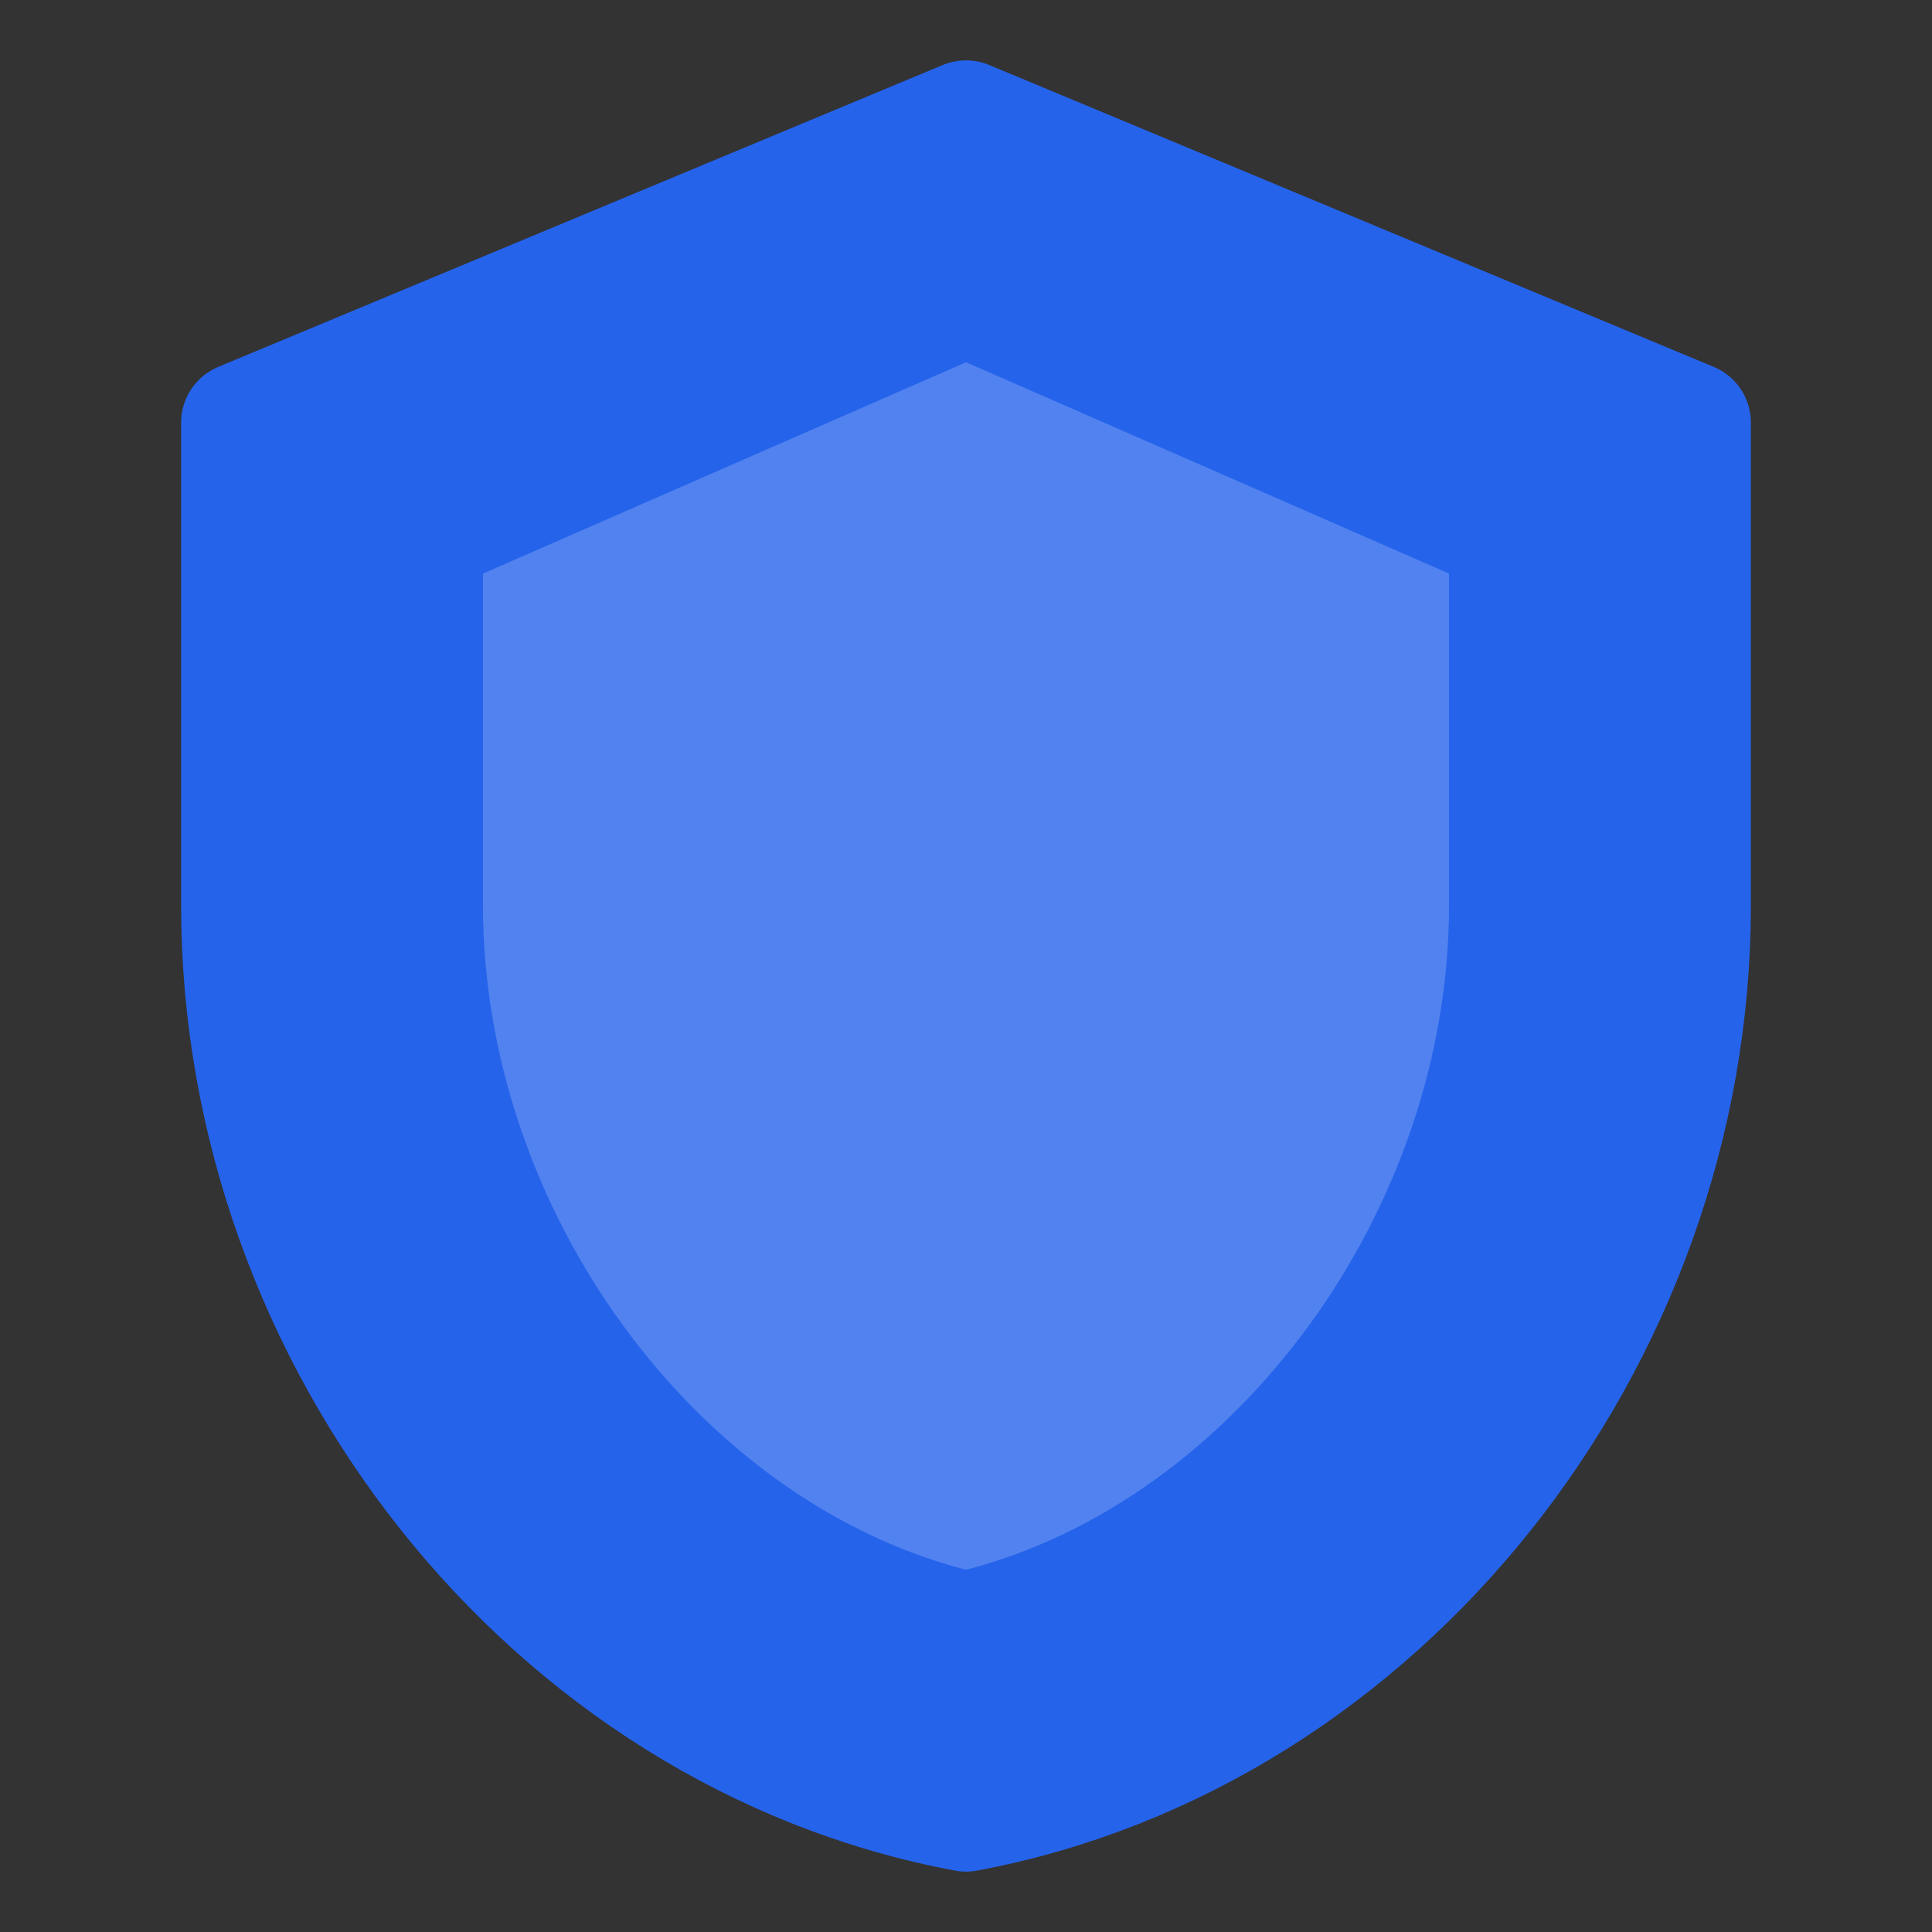
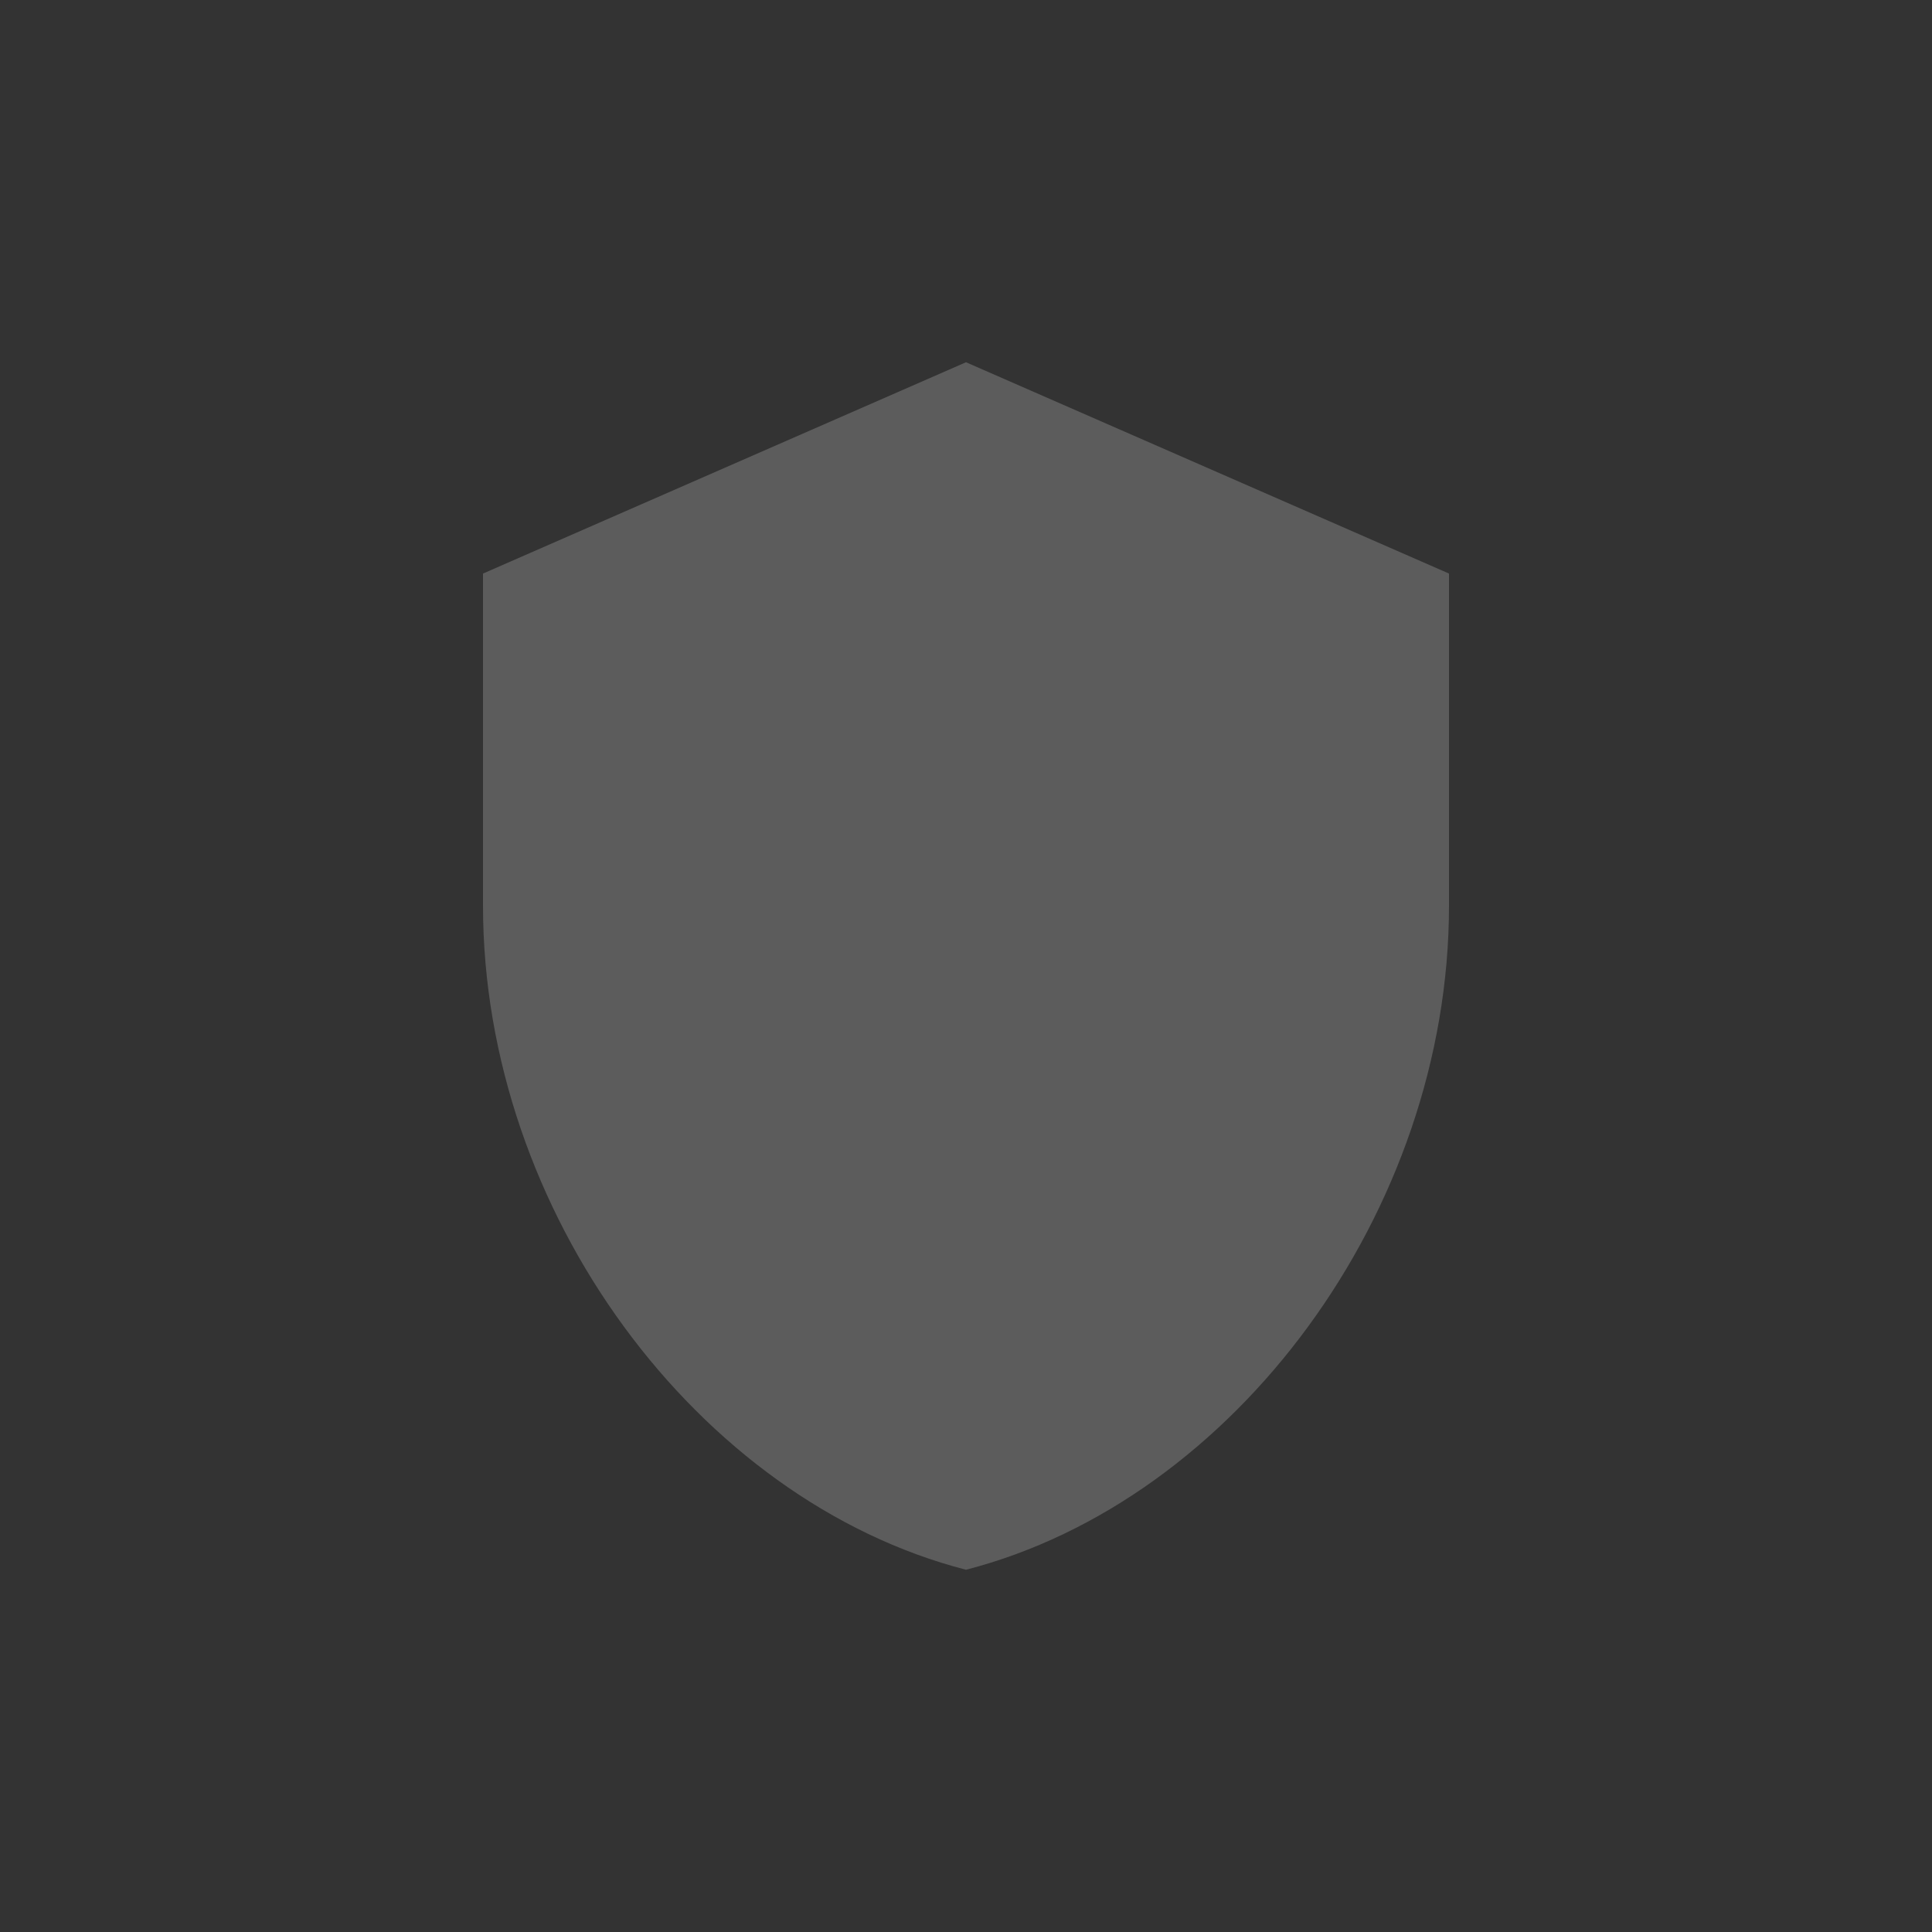
<svg xmlns="http://www.w3.org/2000/svg" width="32" height="32" viewBox="0 0 32 32" fill="none">
  <rect x="0" y="0" width="32" height="32" fill="#333333" stroke="none" />
-   <path d="M16 2L4 7V15C4 22.18 9.109 28.711 16 30C22.891 28.711 28 22.18 28 15V7L16 2Z" fill="#2563EB" stroke="#2563EB" stroke-width="2" stroke-linecap="round" stroke-linejoin="round" />
  <path d="M16 6L8 9.5V15C8 20.07 11.555 24.855 16 26C20.445 24.855 24 20.07 24 15V9.5L16 6Z" fill="white" fill-opacity="0.2" />
</svg>